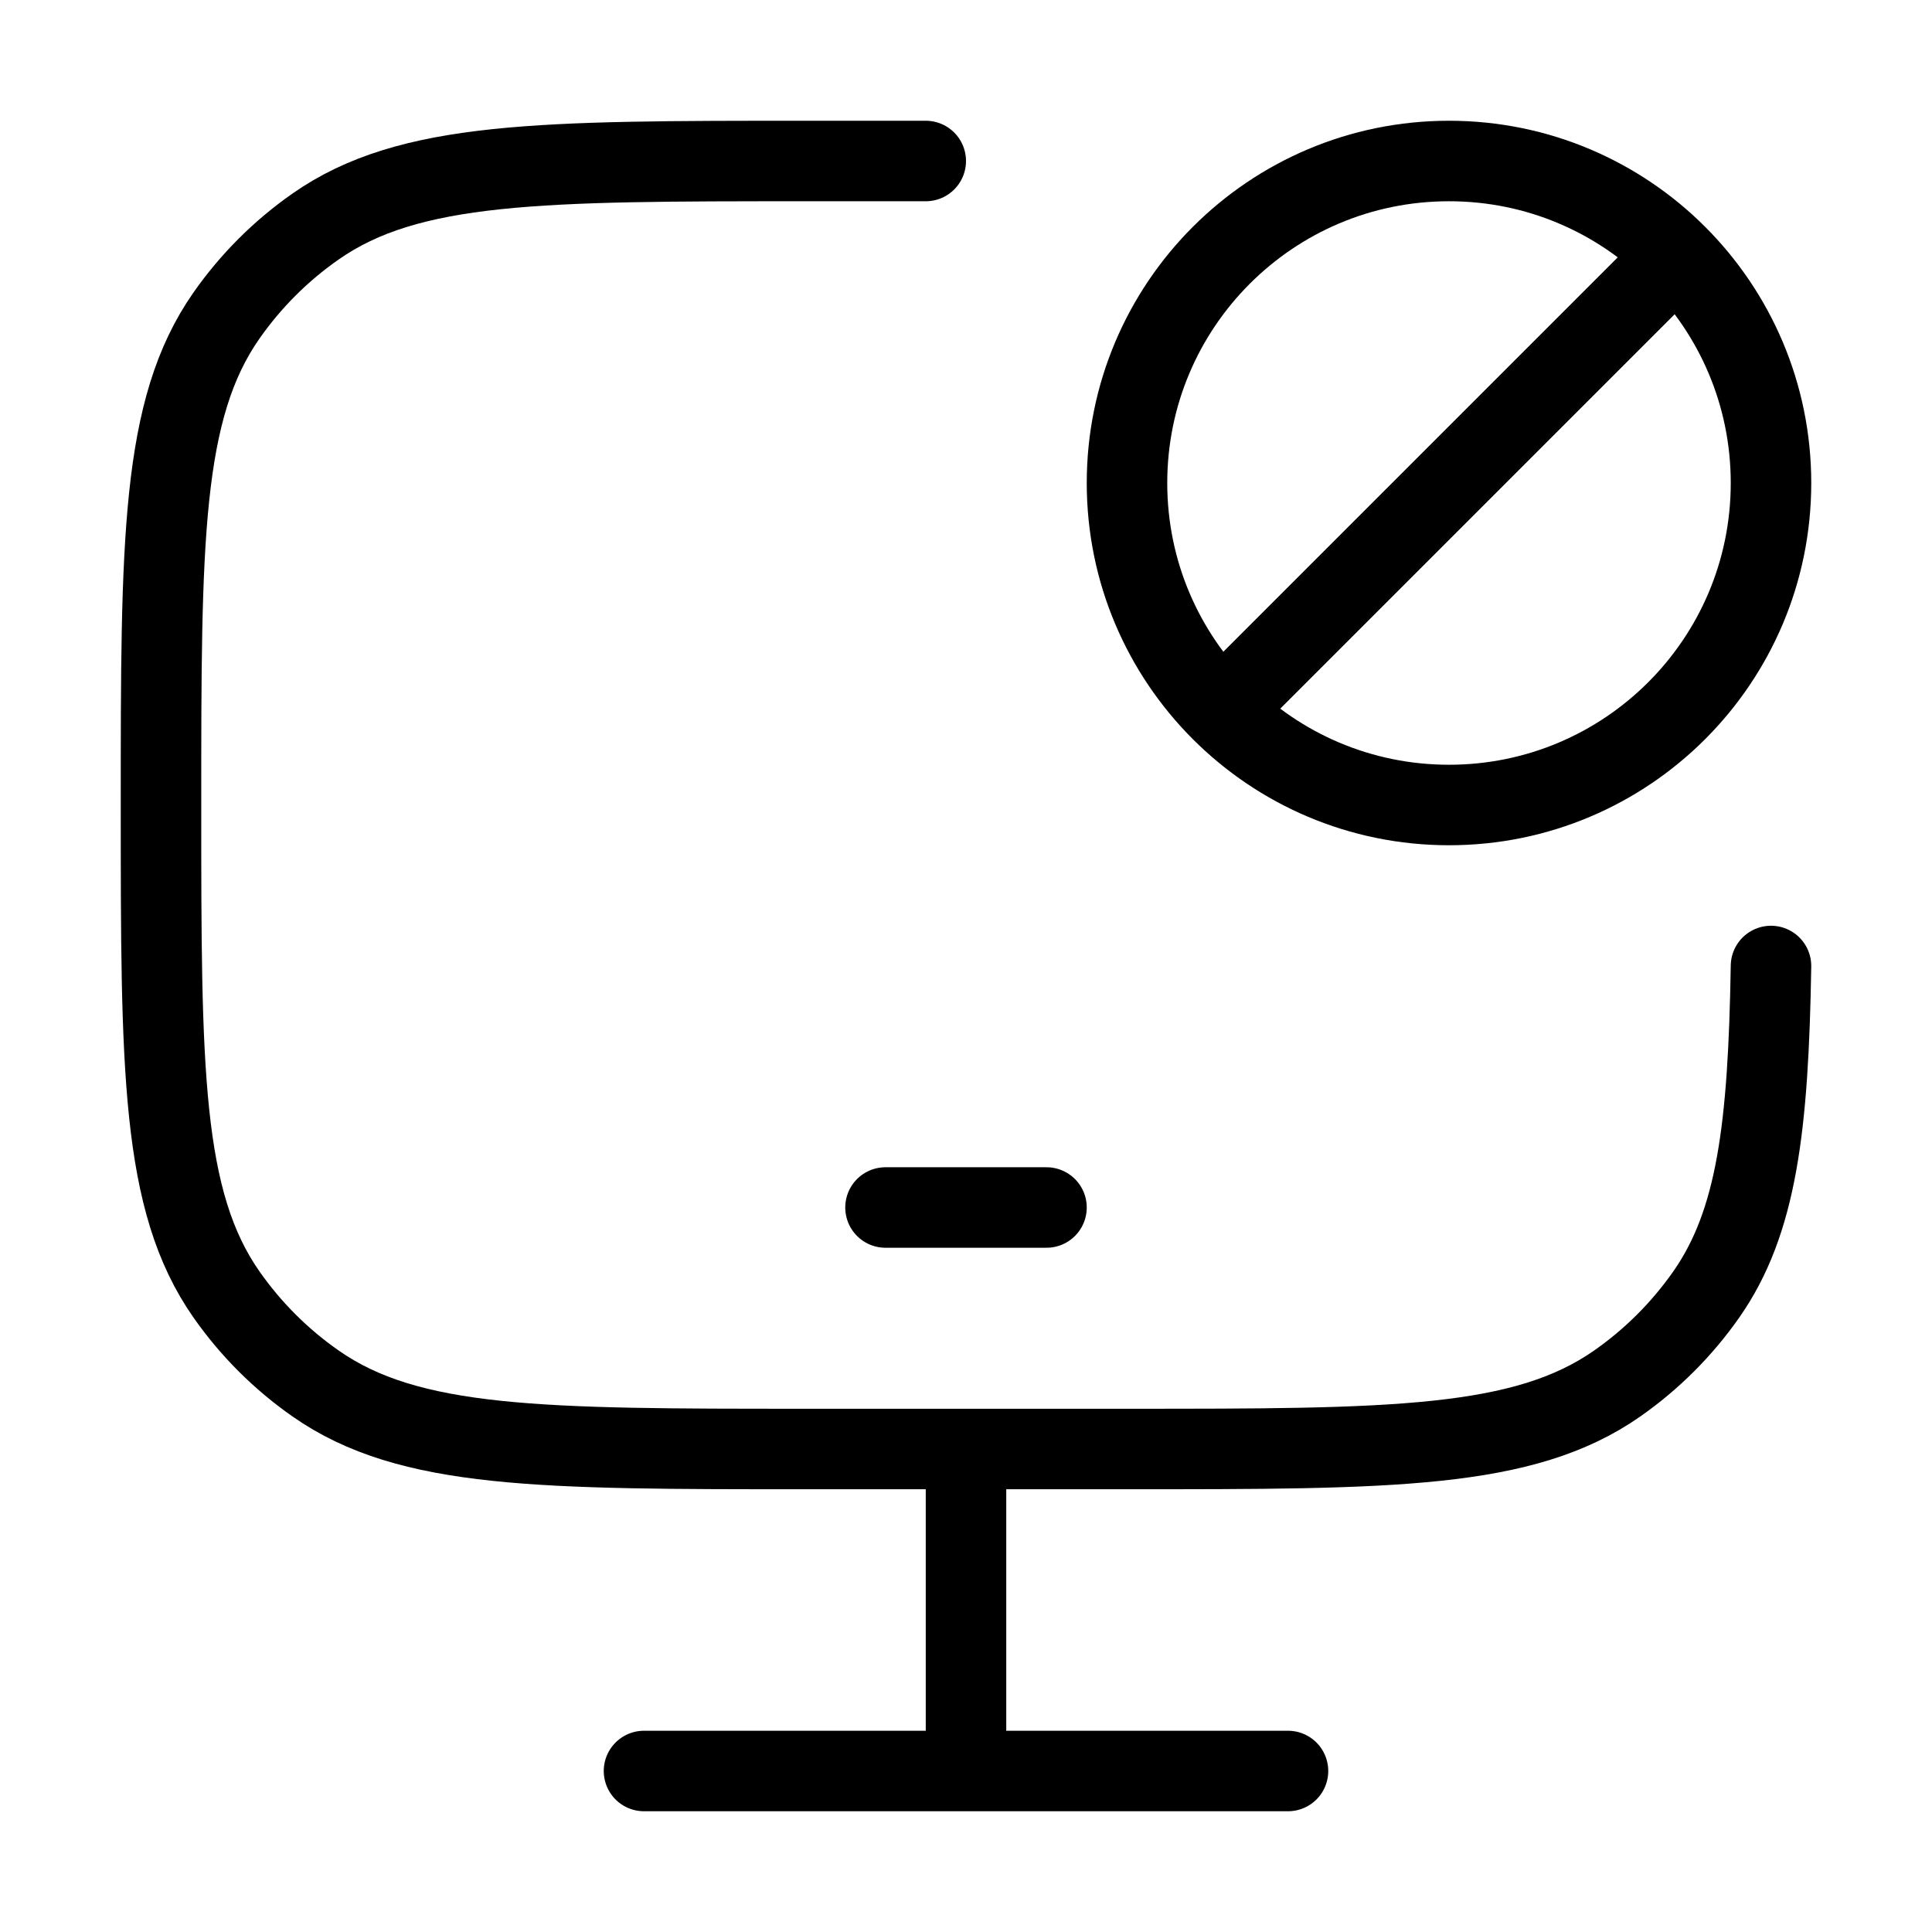
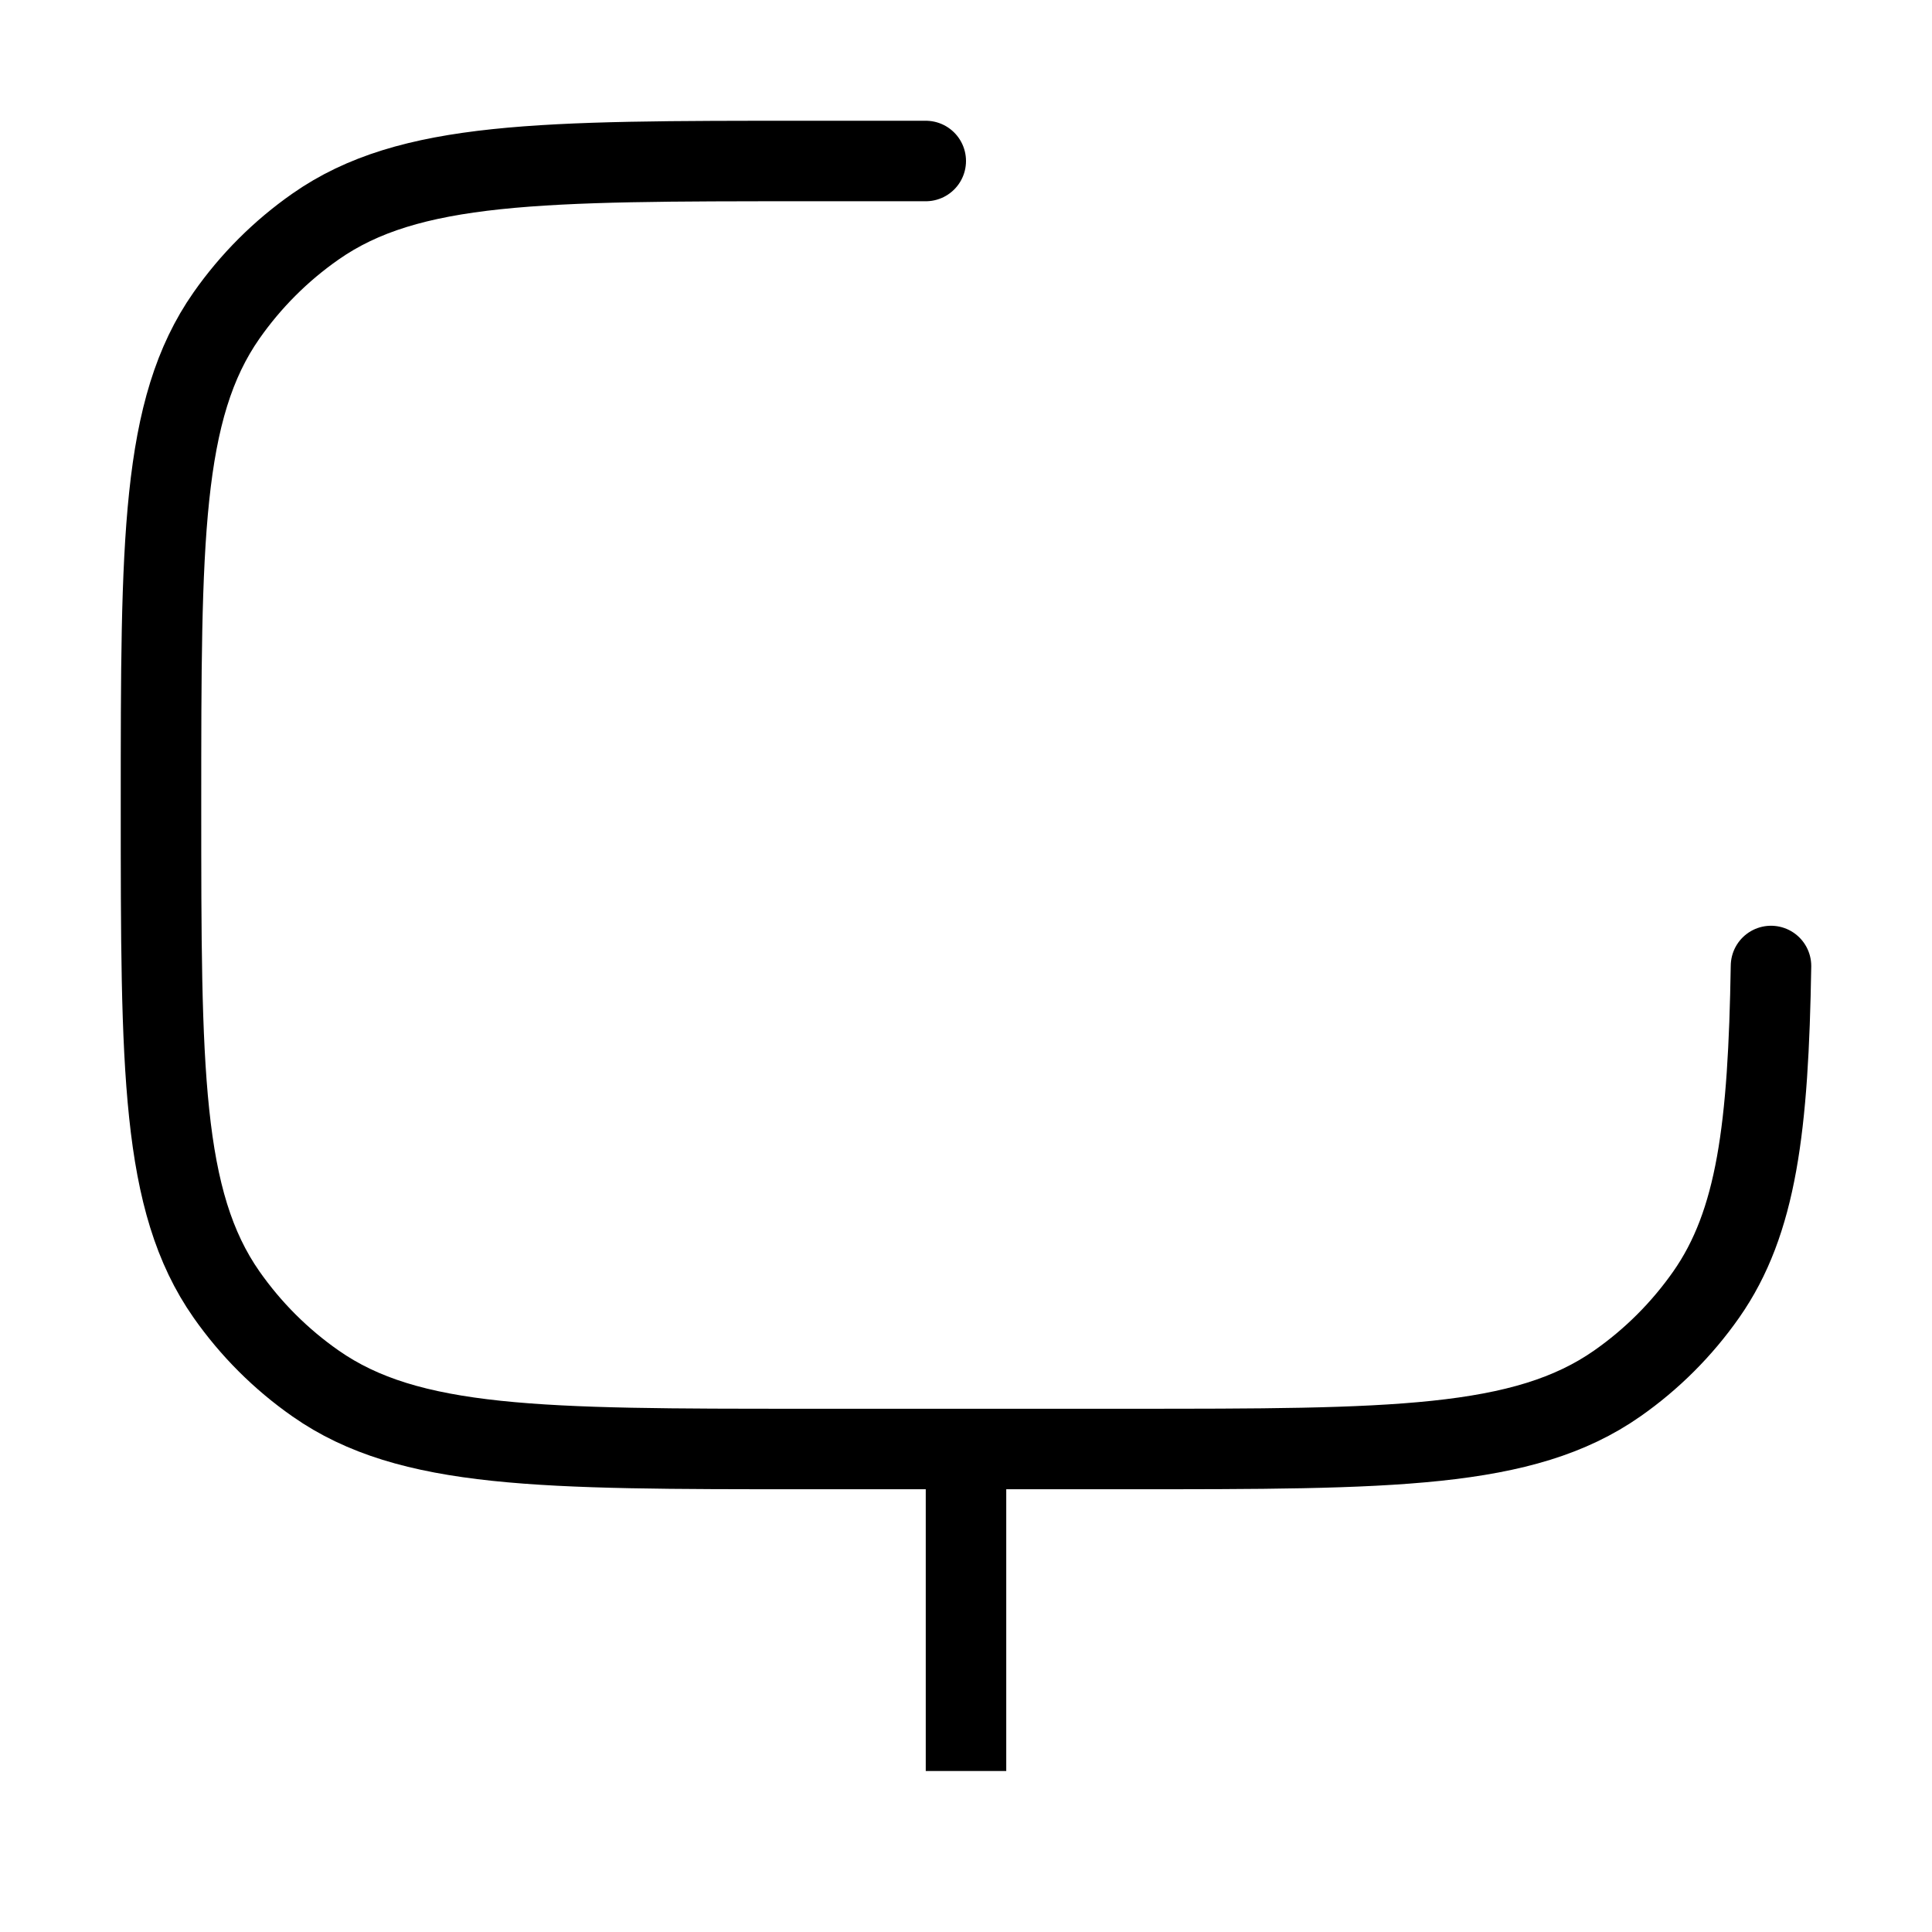
<svg xmlns="http://www.w3.org/2000/svg" width="36" height="36" viewBox="0 0 36 36" fill="none">
  <g id="computer-remove">
    <g id="elements">
      <path id="Vector 6710" d="M17.25 3H15.006C10.085 3 7.624 3 5.88 4.221C5.234 4.672 4.673 5.233 4.221 5.878C3 7.622 3 10.081 3 15C3 19.919 3 22.378 4.221 24.122C4.673 24.767 5.234 25.328 5.88 25.779C7.624 27 10.085 27 15.006 27H21.009C25.93 27 28.39 27 30.135 25.779C30.78 25.328 31.341 24.767 31.793 24.122C32.736 22.776 32.951 21.003 33 18" stroke="black" stroke-width="1.5" stroke-linecap="round" />
-       <path id="Vector 3361" d="M16.5 22.5H19.5" stroke="black" stroke-width="1.5" stroke-linecap="round" stroke-linejoin="round" />
      <path id="Vector 6773" d="M18 27V33" stroke="black" stroke-width="1.5" />
-       <path id="Vector 3994" d="M12 33H24" stroke="black" stroke-width="1.5" stroke-linecap="round" />
    </g>
-     <path id="Vector" d="M22.757 13.243L31.243 4.757M33 9C33 12.314 30.314 15 27 15C23.686 15 21 12.314 21 9C21 5.686 23.686 3 27 3C30.314 3 33 5.686 33 9Z" stroke="black" stroke-width="1.5" stroke-linejoin="round" />
  </g>
</svg>